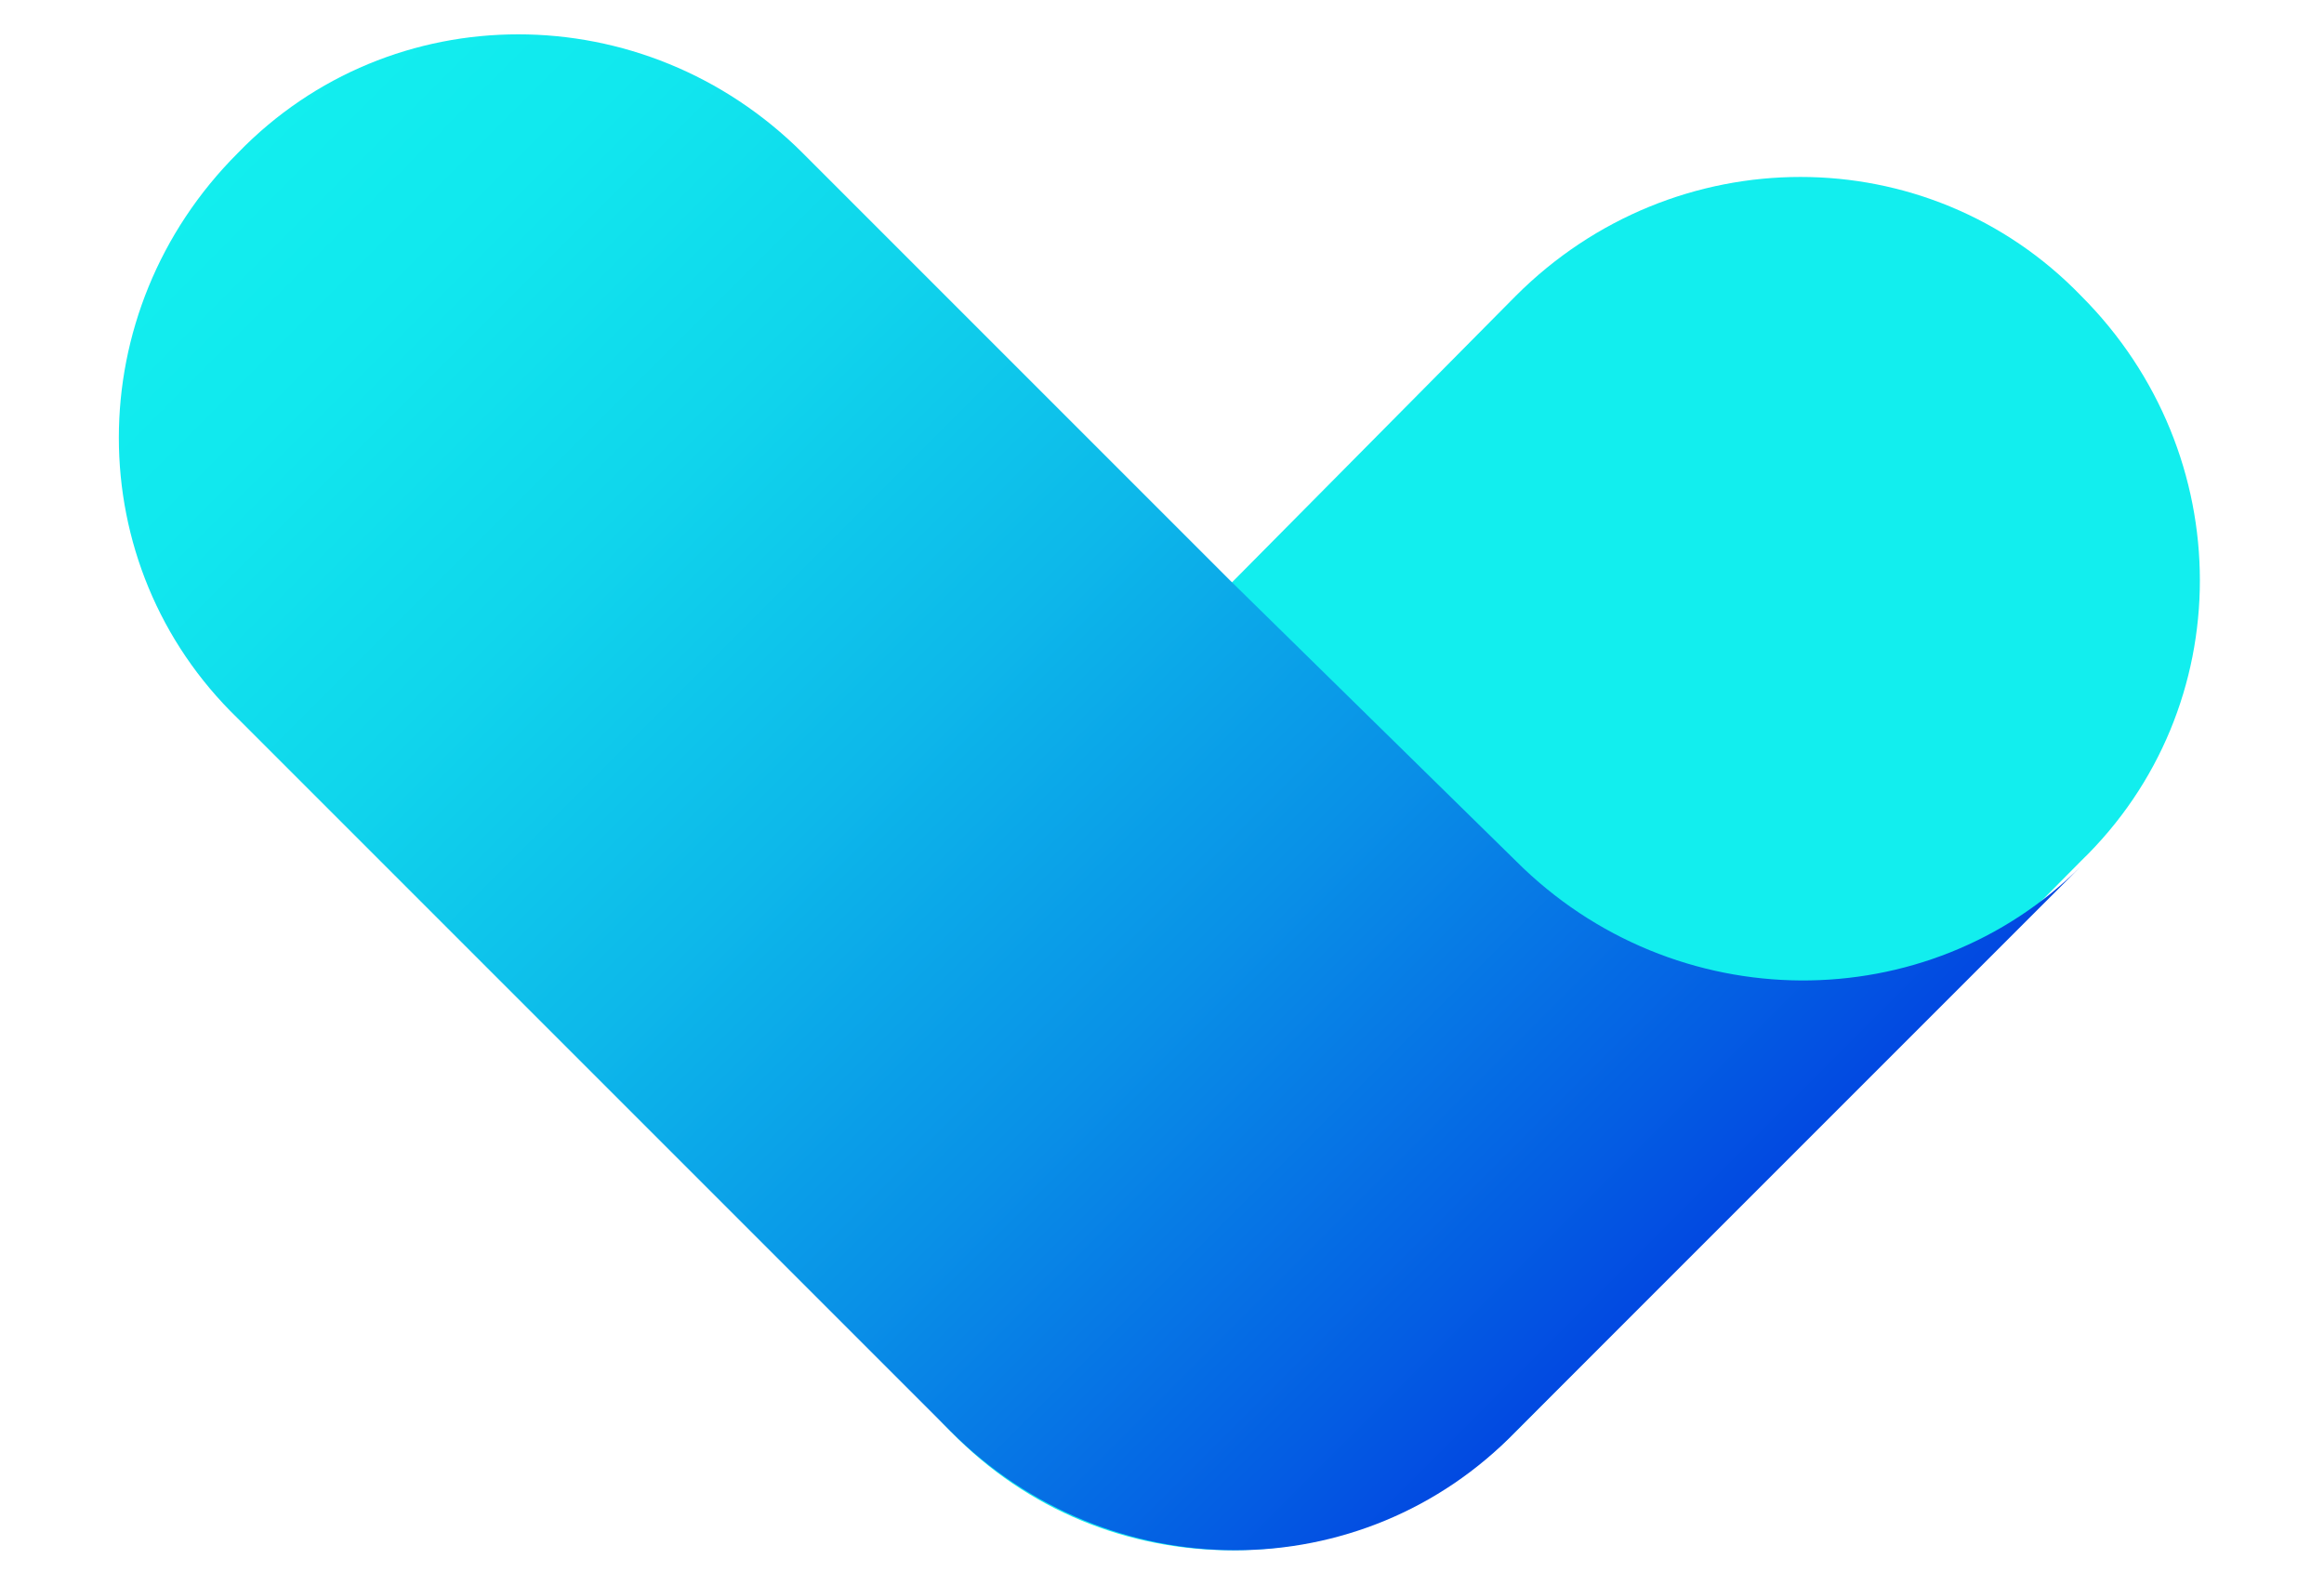
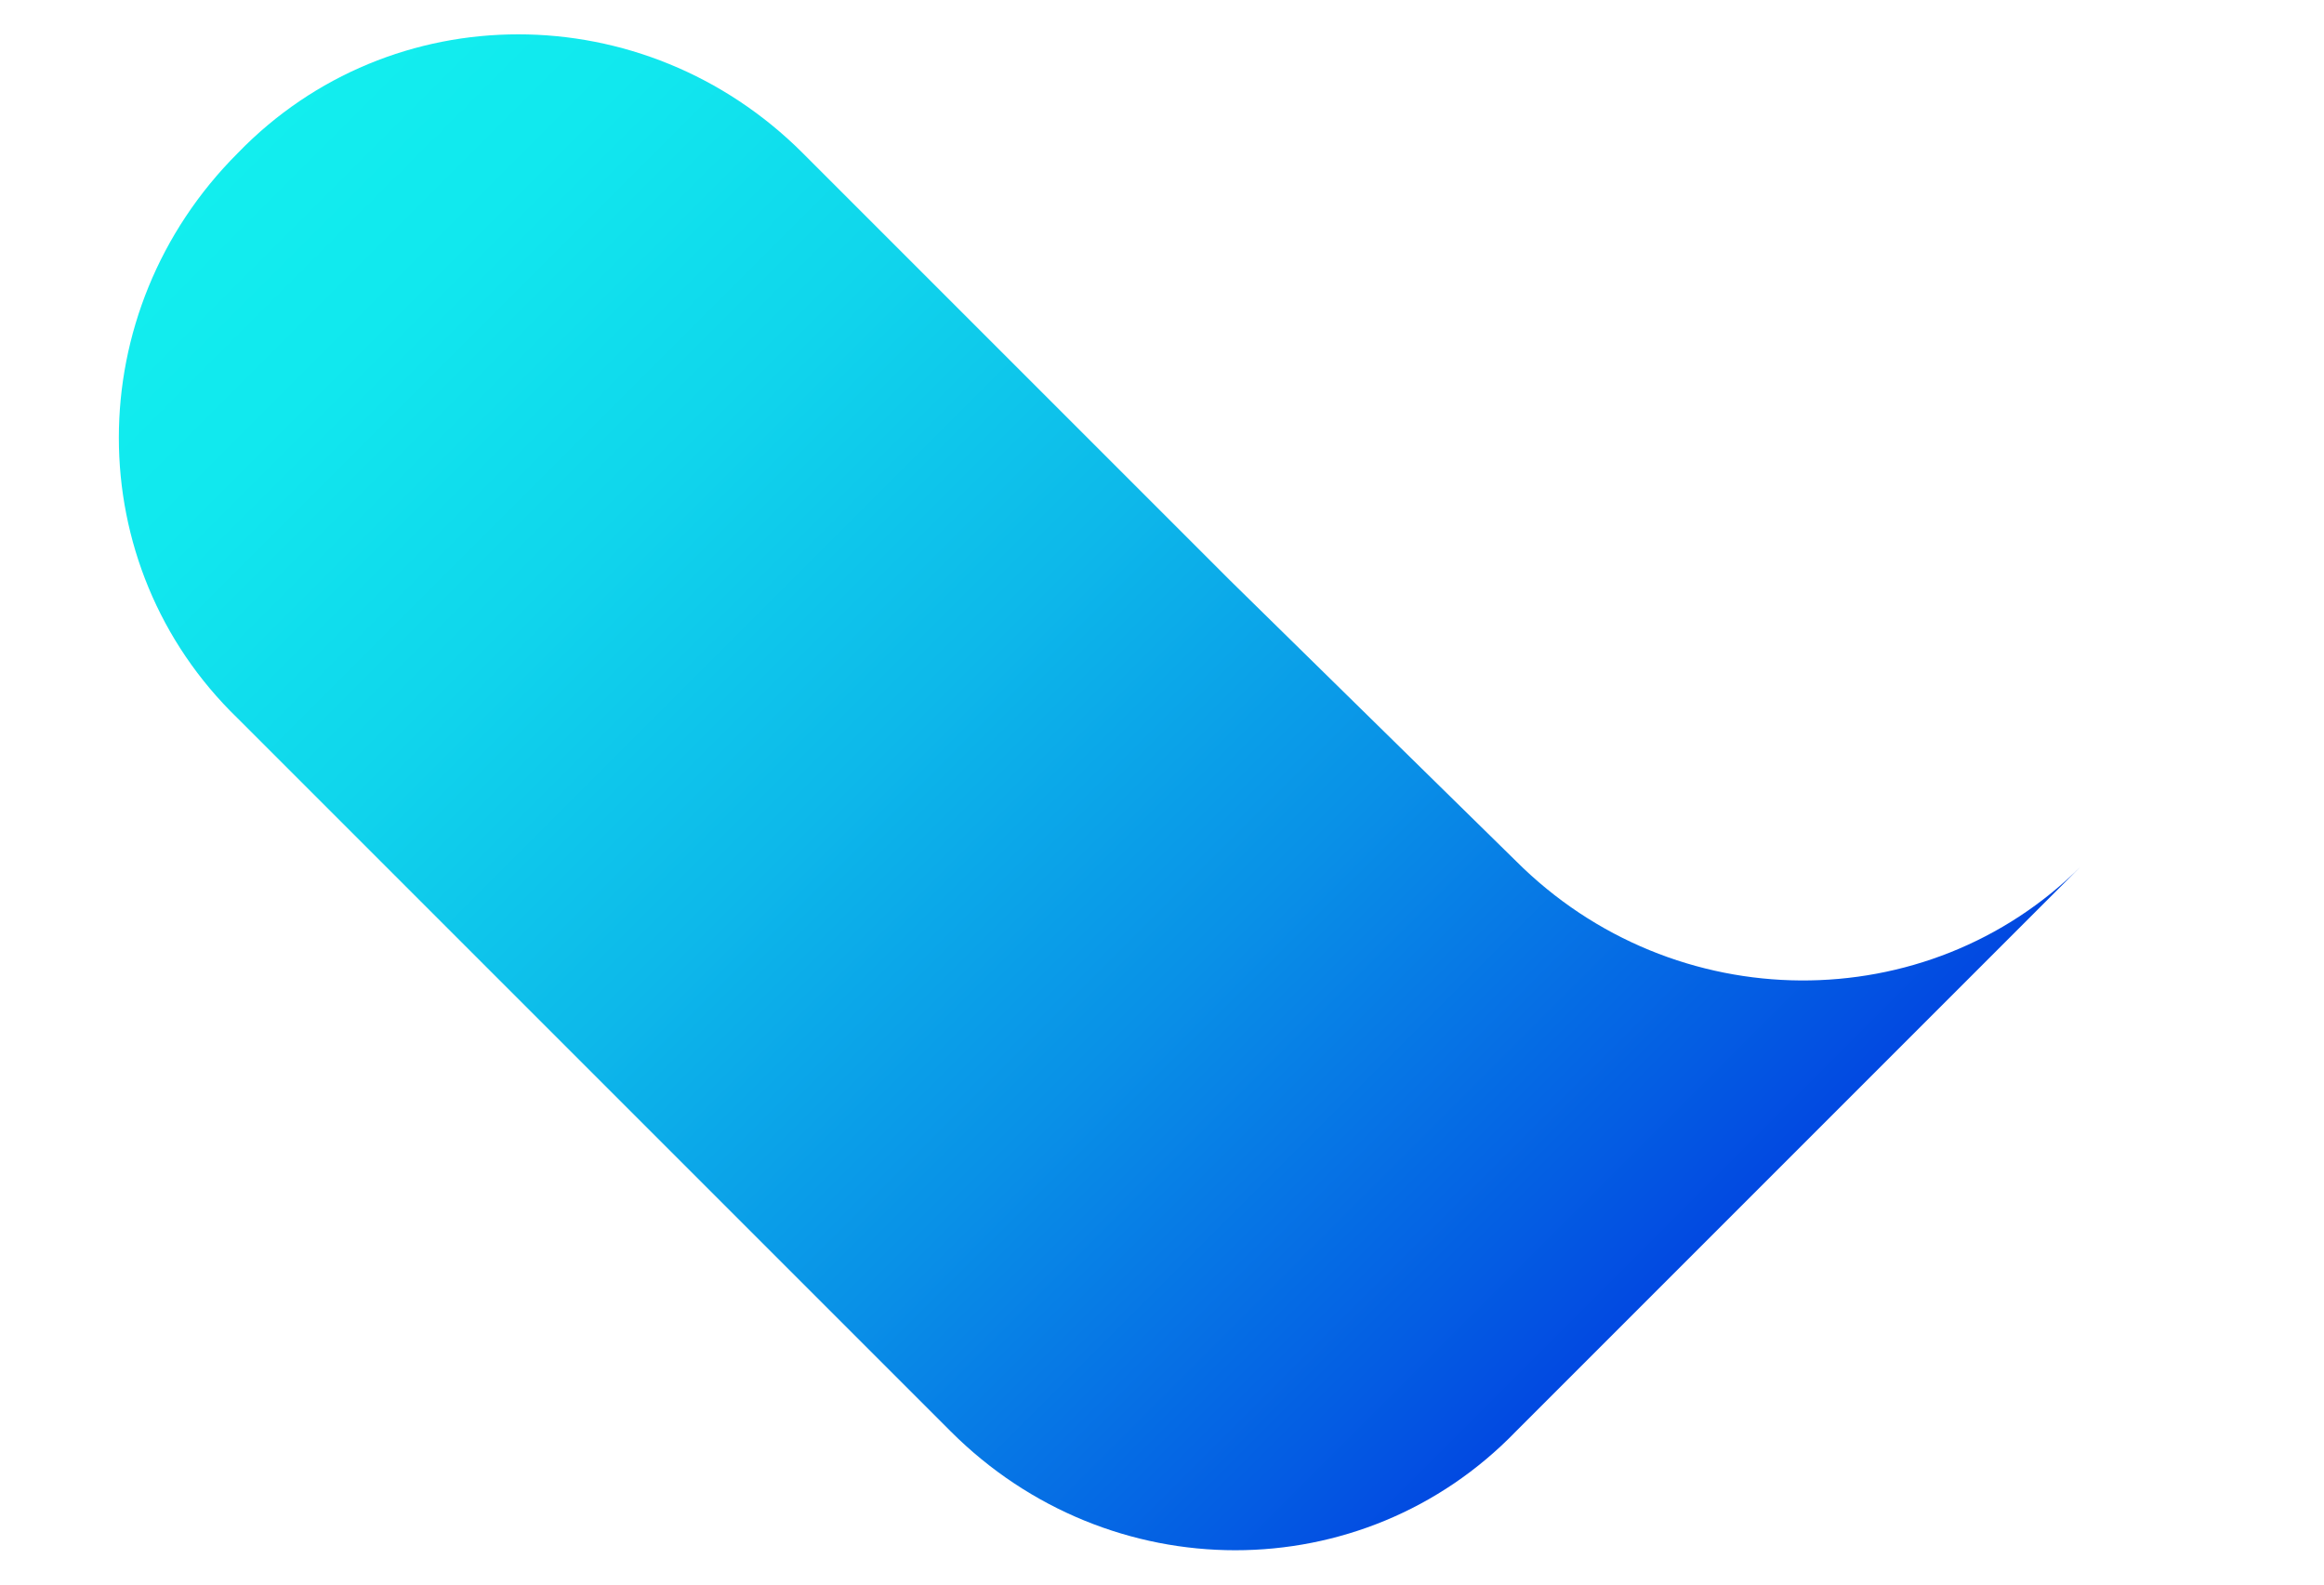
<svg xmlns="http://www.w3.org/2000/svg" version="1.1" id="Layer_1" x="0px" y="0px" viewBox="0 0 44 30" style="enable-background:new 0 0 44 30;" xml:space="preserve">
  <style type="text/css">
	.st0{fill:#12EEEE;}
	.st1{fill:url(#SVGID_1_);}
</style>
  <g>
-     <path class="st0" d="M18,27.1L18,27.1c-3-3-3-7.8,0-10.7L28.7,5.6c3-3,7.8-3,10.7,0l0,0c3,3,3,7.8,0,10.7L28.7,27.1   C25.7,30.1,20.9,30.1,18,27.1z" />
    <linearGradient id="SVGID_1_" gradientUnits="userSpaceOnUse" x1="-195.582" y1="143.395" x2="-195.582" y2="177.587" gradientTransform="matrix(0.707 -0.707 0.707 0.707 44.127 -239.468)">
      <stop offset="0" style="stop-color:#12EEEE" />
      <stop offset="0.121" style="stop-color:#11E8EE" />
      <stop offset="0.287" style="stop-color:#10D6EC" />
      <stop offset="0.48" style="stop-color:#0DB9EA" />
      <stop offset="0.692" style="stop-color:#0991E7" />
      <stop offset="0.917" style="stop-color:#045EE3" />
      <stop offset="1" style="stop-color:#0249E1" />
    </linearGradient>
-     <path class="st1" d="M28.7,16.3L28.7,16.3L23.3,11l-8.1-8.1c-3-3-7.8-3-10.7,0c-3,3-3,7.8,0,10.7L18,27.1l0,0l0,0c3,3,7.8,3,10.7,0   l10.7-10.7C36.5,19.3,31.7,19.3,28.7,16.3z" />
+     <path class="st1" d="M28.7,16.3L28.7,16.3L23.3,11l-8.1-8.1c-3-3-7.8-3-10.7,0c-3,3-3,7.8,0,10.7L18,27.1l0,0c3,3,7.8,3,10.7,0   l10.7-10.7C36.5,19.3,31.7,19.3,28.7,16.3z" />
  </g>
</svg>